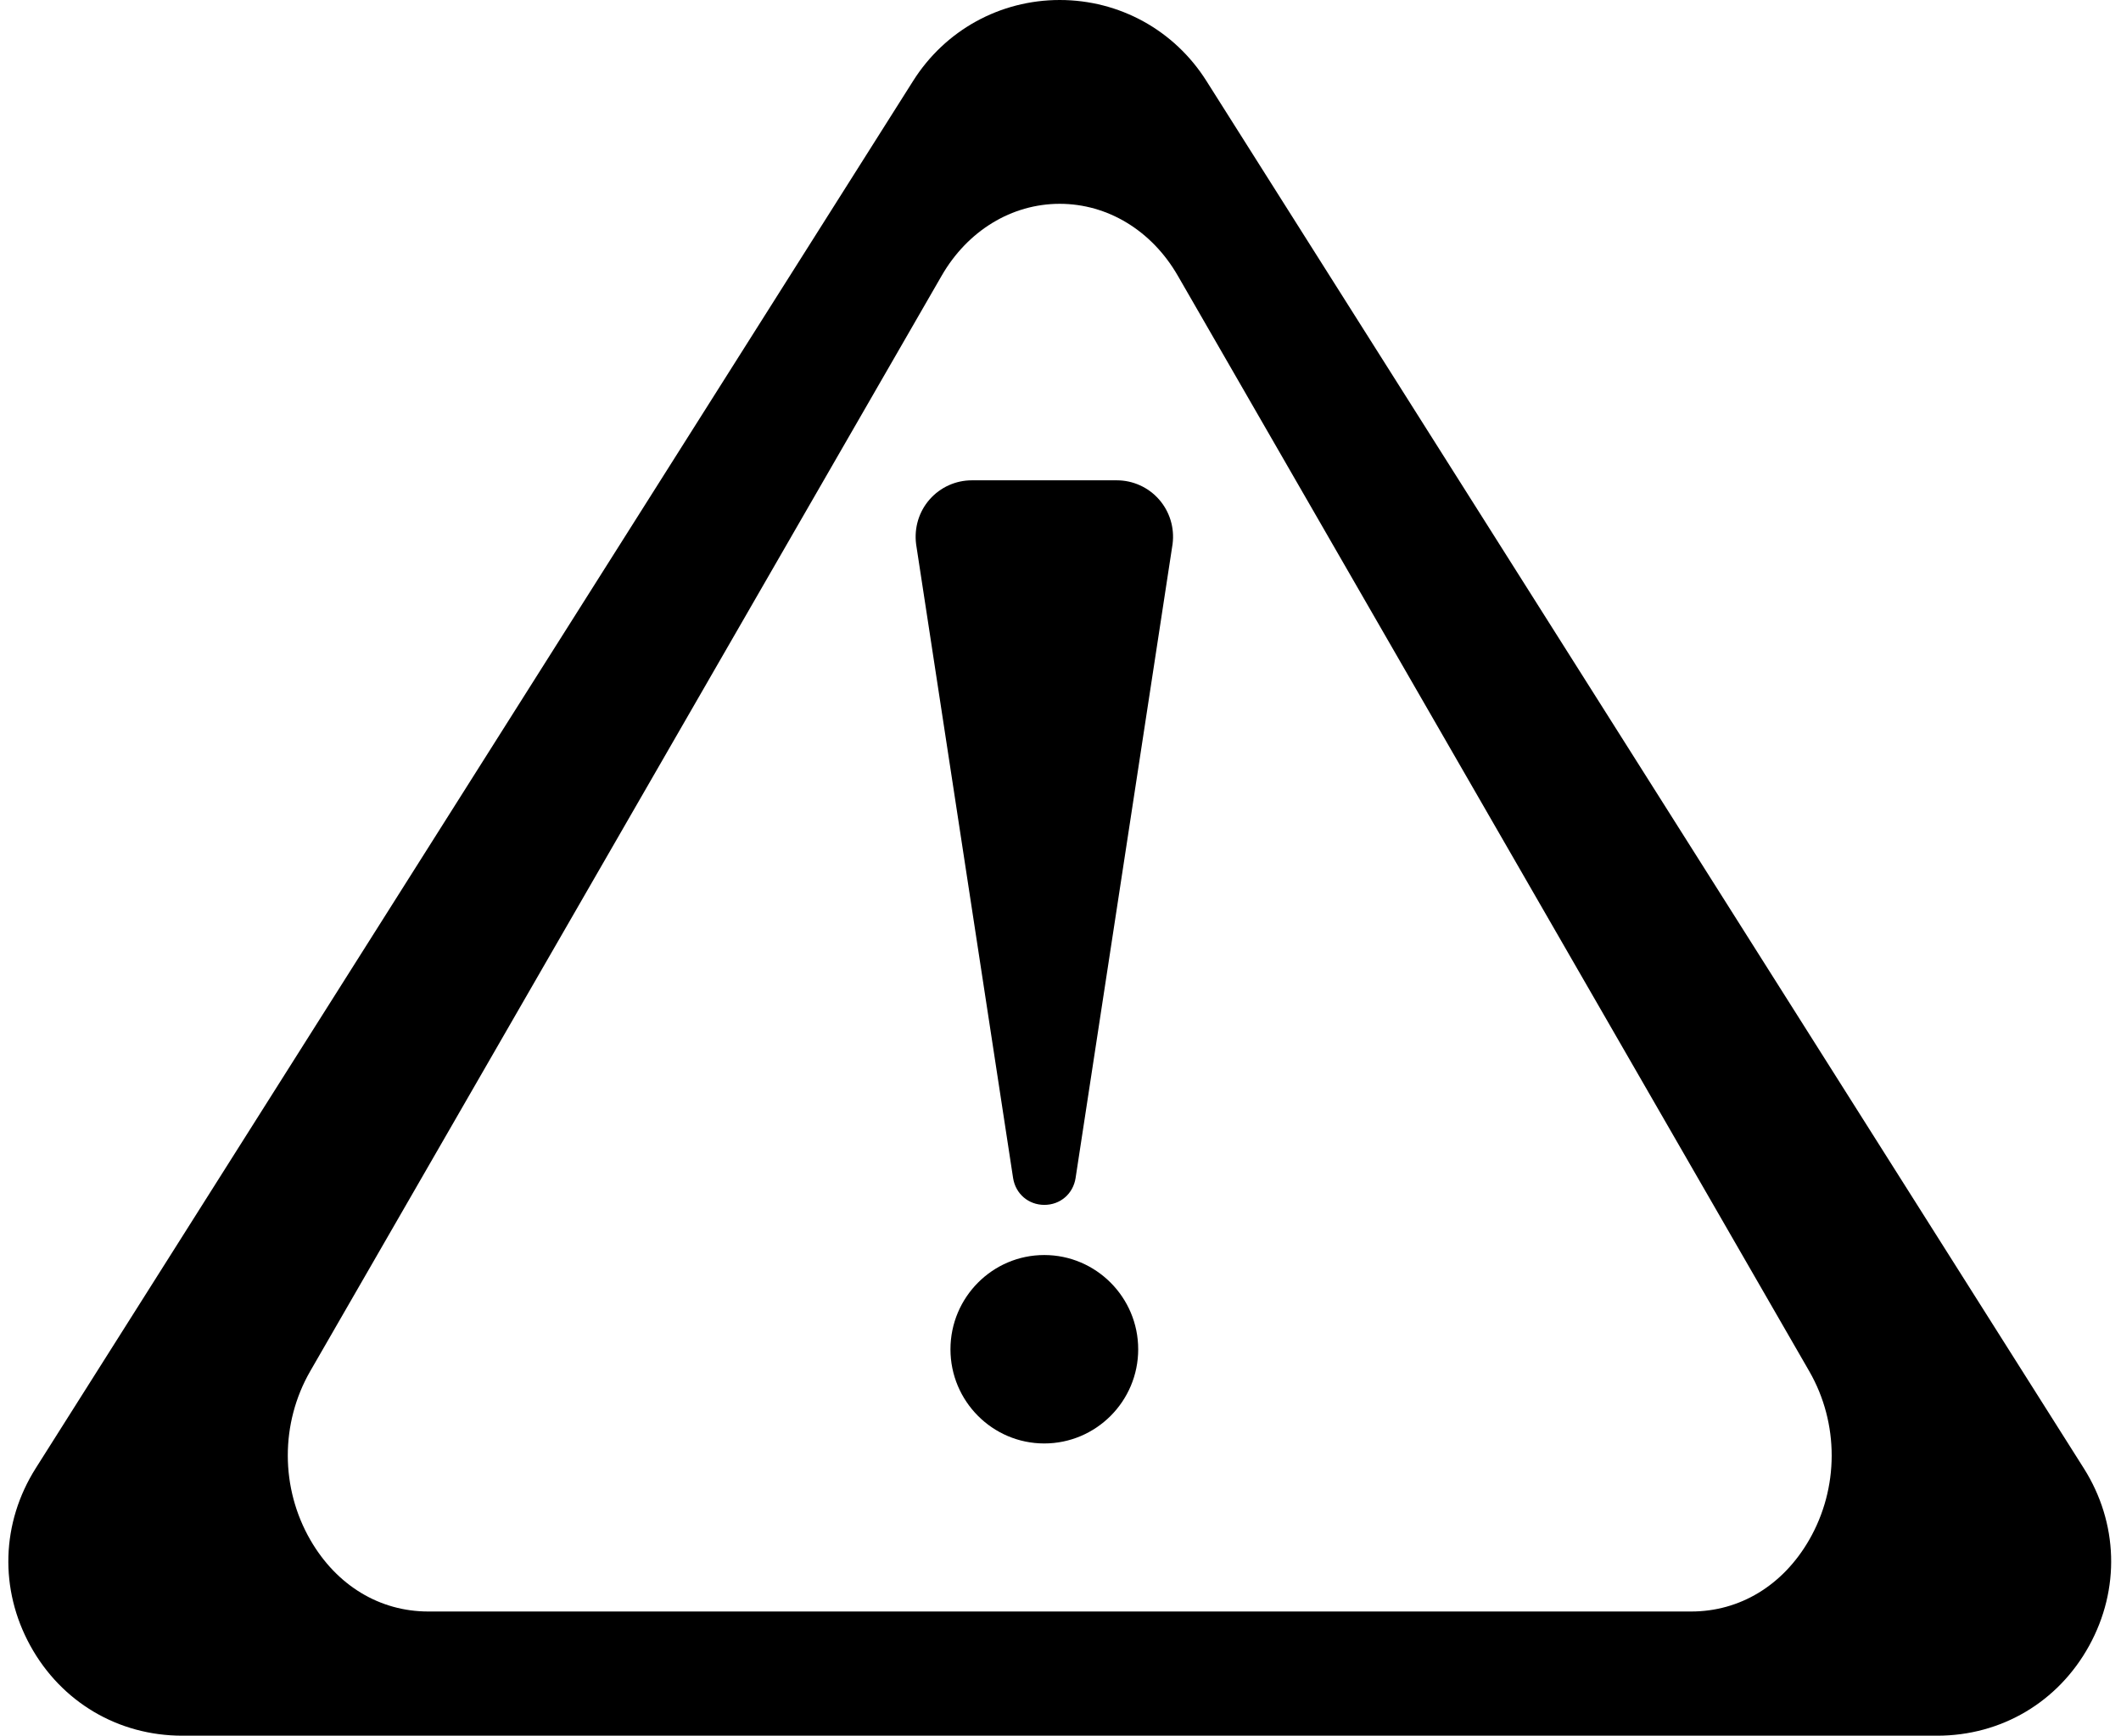
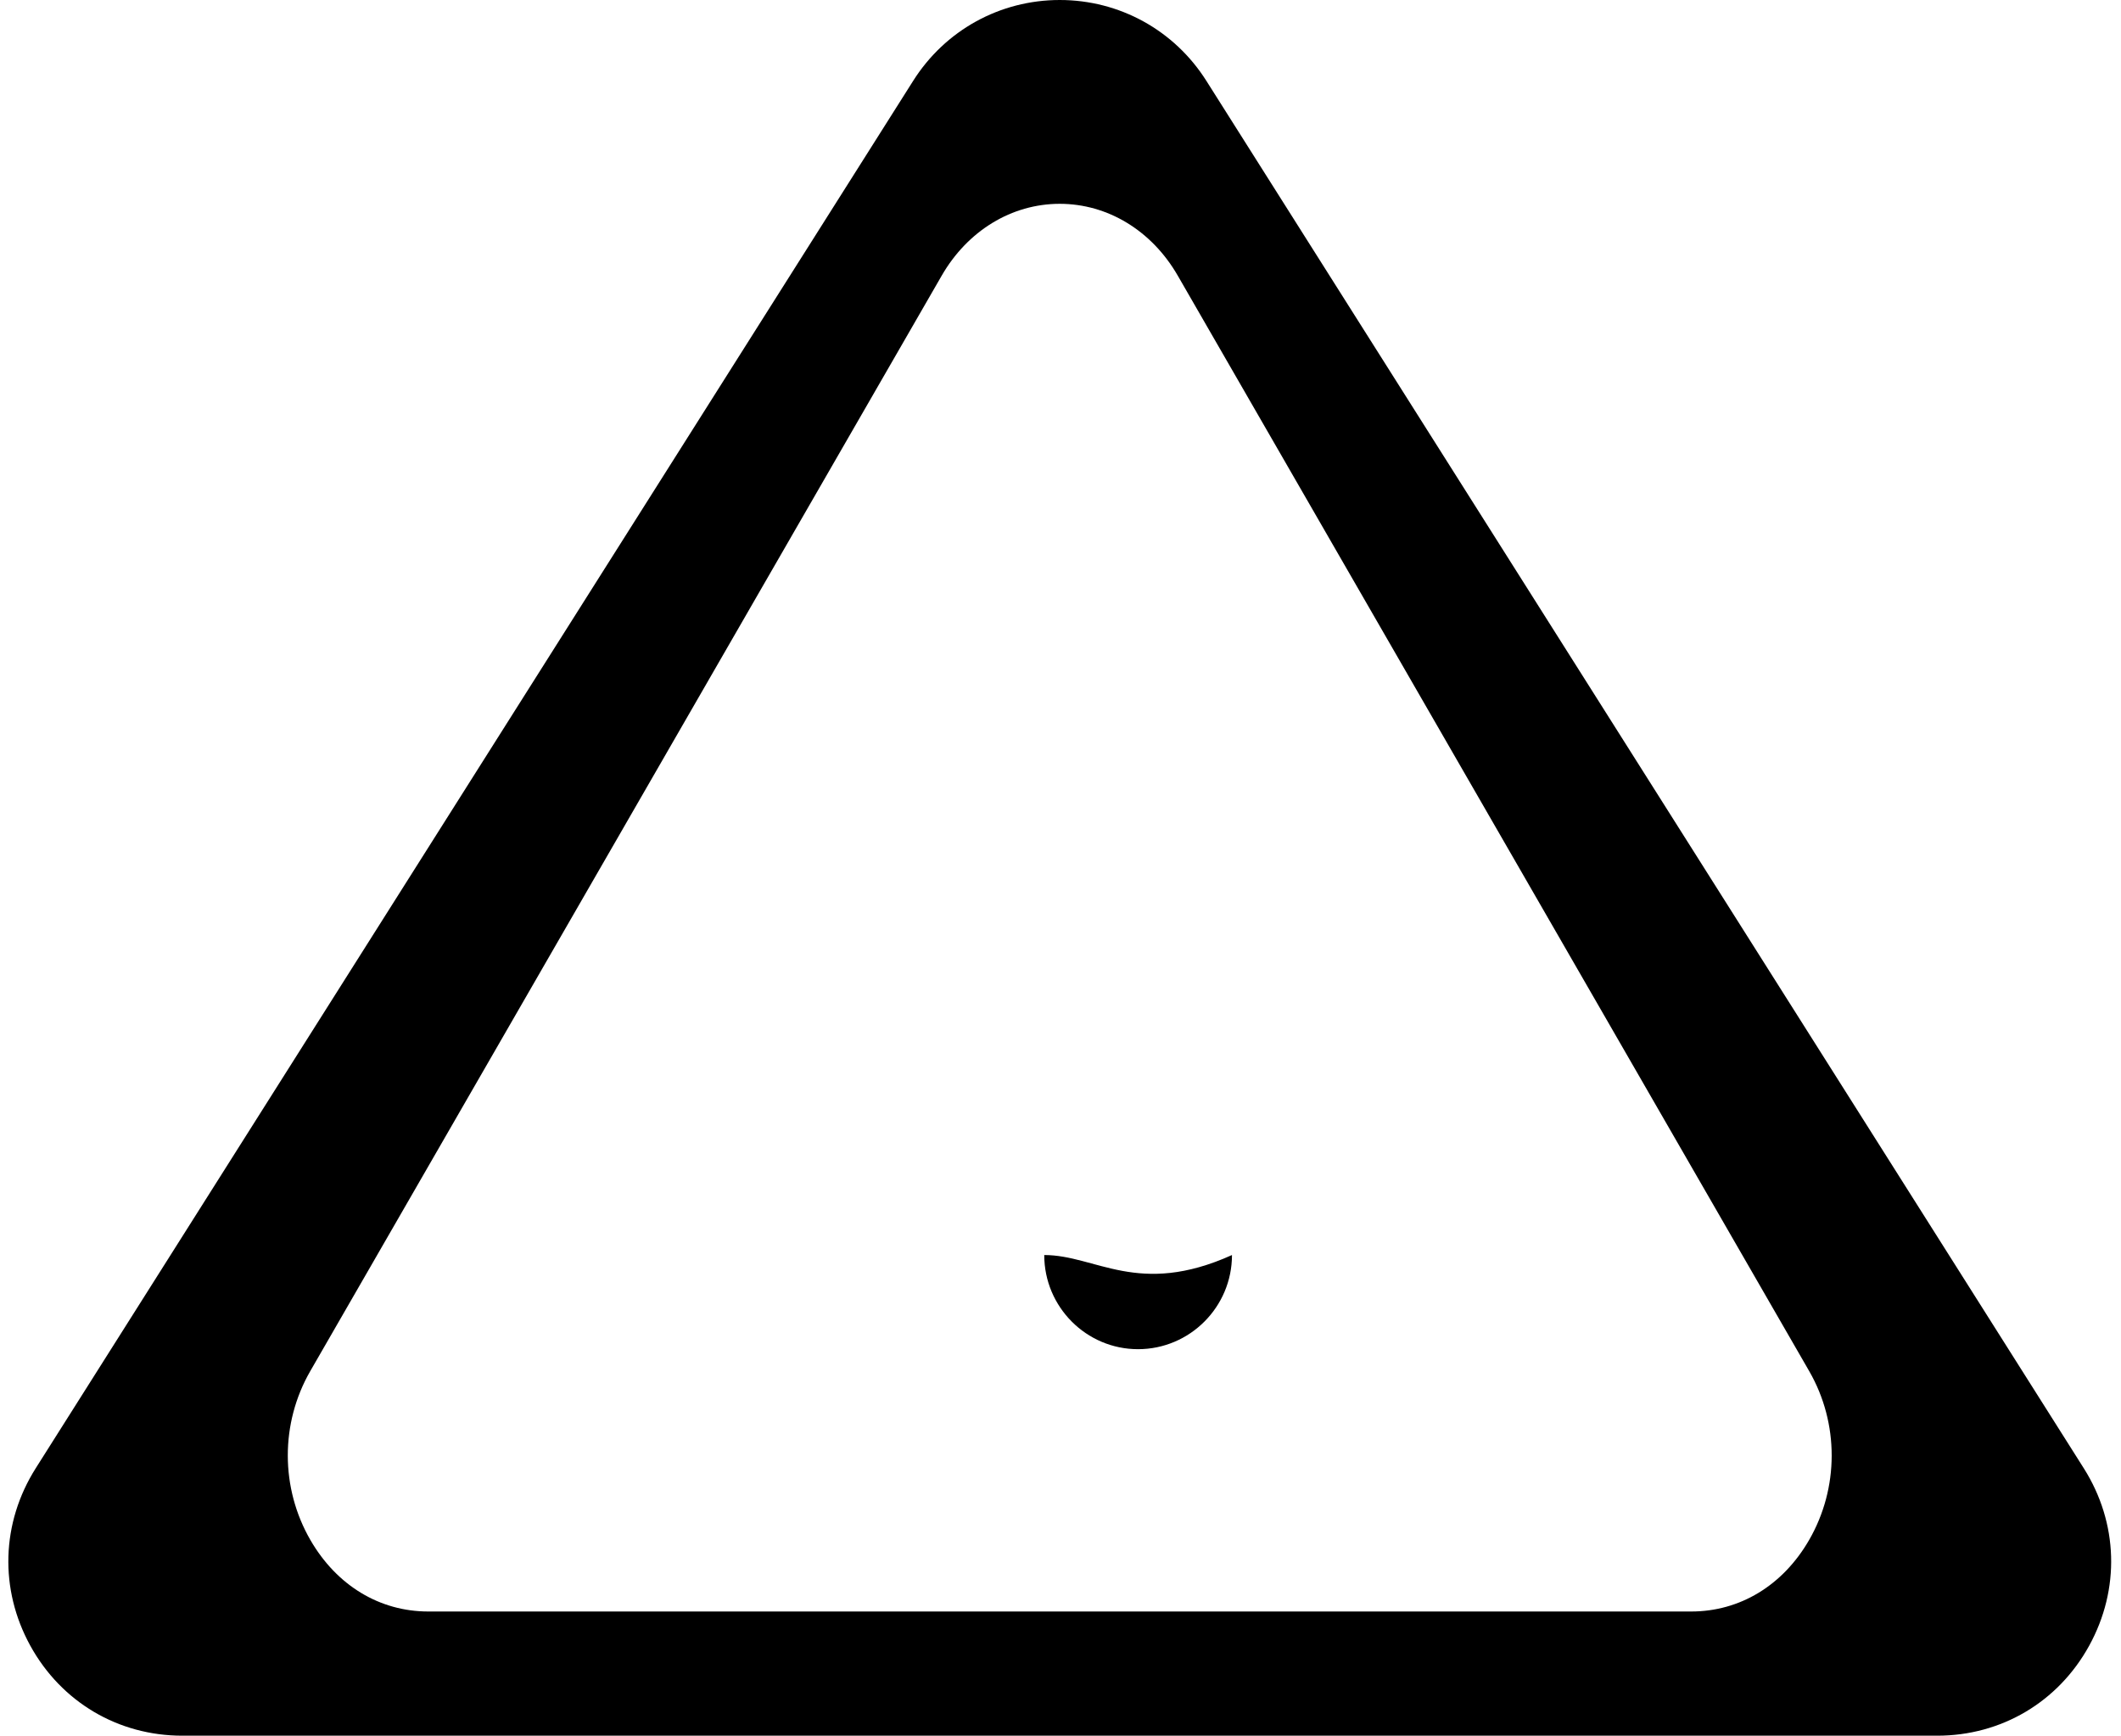
<svg xmlns="http://www.w3.org/2000/svg" height="104.0" preserveAspectRatio="xMidYMid meet" version="1.0" viewBox="-0.5 0.0 127.1 104.0" width="127.1" zoomAndPan="magnify">
  <g id="change1_1">
    <path d="M124.37,87.976L71.792,4.846C69.874,1.812,66.589,0,63.005,0c-3.584,0-6.868,1.812-8.785,4.846L1.64,87.976 c-2.067,3.271-2.188,7.248-0.32,10.639C3.178,101.986,6.582,104,10.425,104h105.16c3.844,0,7.247-2.014,9.105-5.386 C126.558,95.224,126.438,91.247,124.37,87.976z M107.906,92.282c-1.572,2.719-4.146,4.277-7.061,4.277h-75.68 c-2.915,0-5.488-1.559-7.061-4.277c-1.805-3.121-1.811-7-0.014-10.123l37.84-65.641c1.553-2.696,4.197-4.306,7.074-4.306 c2.877,0,5.521,1.609,7.074,4.306l37.839,65.641C109.716,85.282,109.711,89.161,107.906,92.282z" fill="inherit" />
-     <path d="M66.425,28.78h-8.689c-0.966,0-1.886,0.416-2.524,1.141c-0.643,0.729-0.94,1.699-0.814,2.69l5.811,37.973 c0.148,0.948,0.918,1.61,1.872,1.611c0,0,0,0,0.001,0c0.954,0,1.724-0.662,1.873-1.61c0-0.002,0-0.003,0-0.004l5.813-37.995 c0.122-0.964-0.175-1.936-0.817-2.664C68.311,29.196,67.391,28.78,66.425,28.78z" fill="inherit" />
-     <path d="M62.076,75.2c-3.099,0-5.62,2.534-5.62,5.649c0,3.11,2.521,5.641,5.62,5.641c3.104,0,5.63-2.53,5.63-5.641 C67.706,77.734,65.18,75.2,62.076,75.2z" fill="inherit" />
+     <path d="M62.076,75.2c0,3.11,2.521,5.641,5.62,5.641c3.104,0,5.63-2.53,5.63-5.641 C67.706,77.734,65.18,75.2,62.076,75.2z" fill="inherit" />
  </g>
</svg>